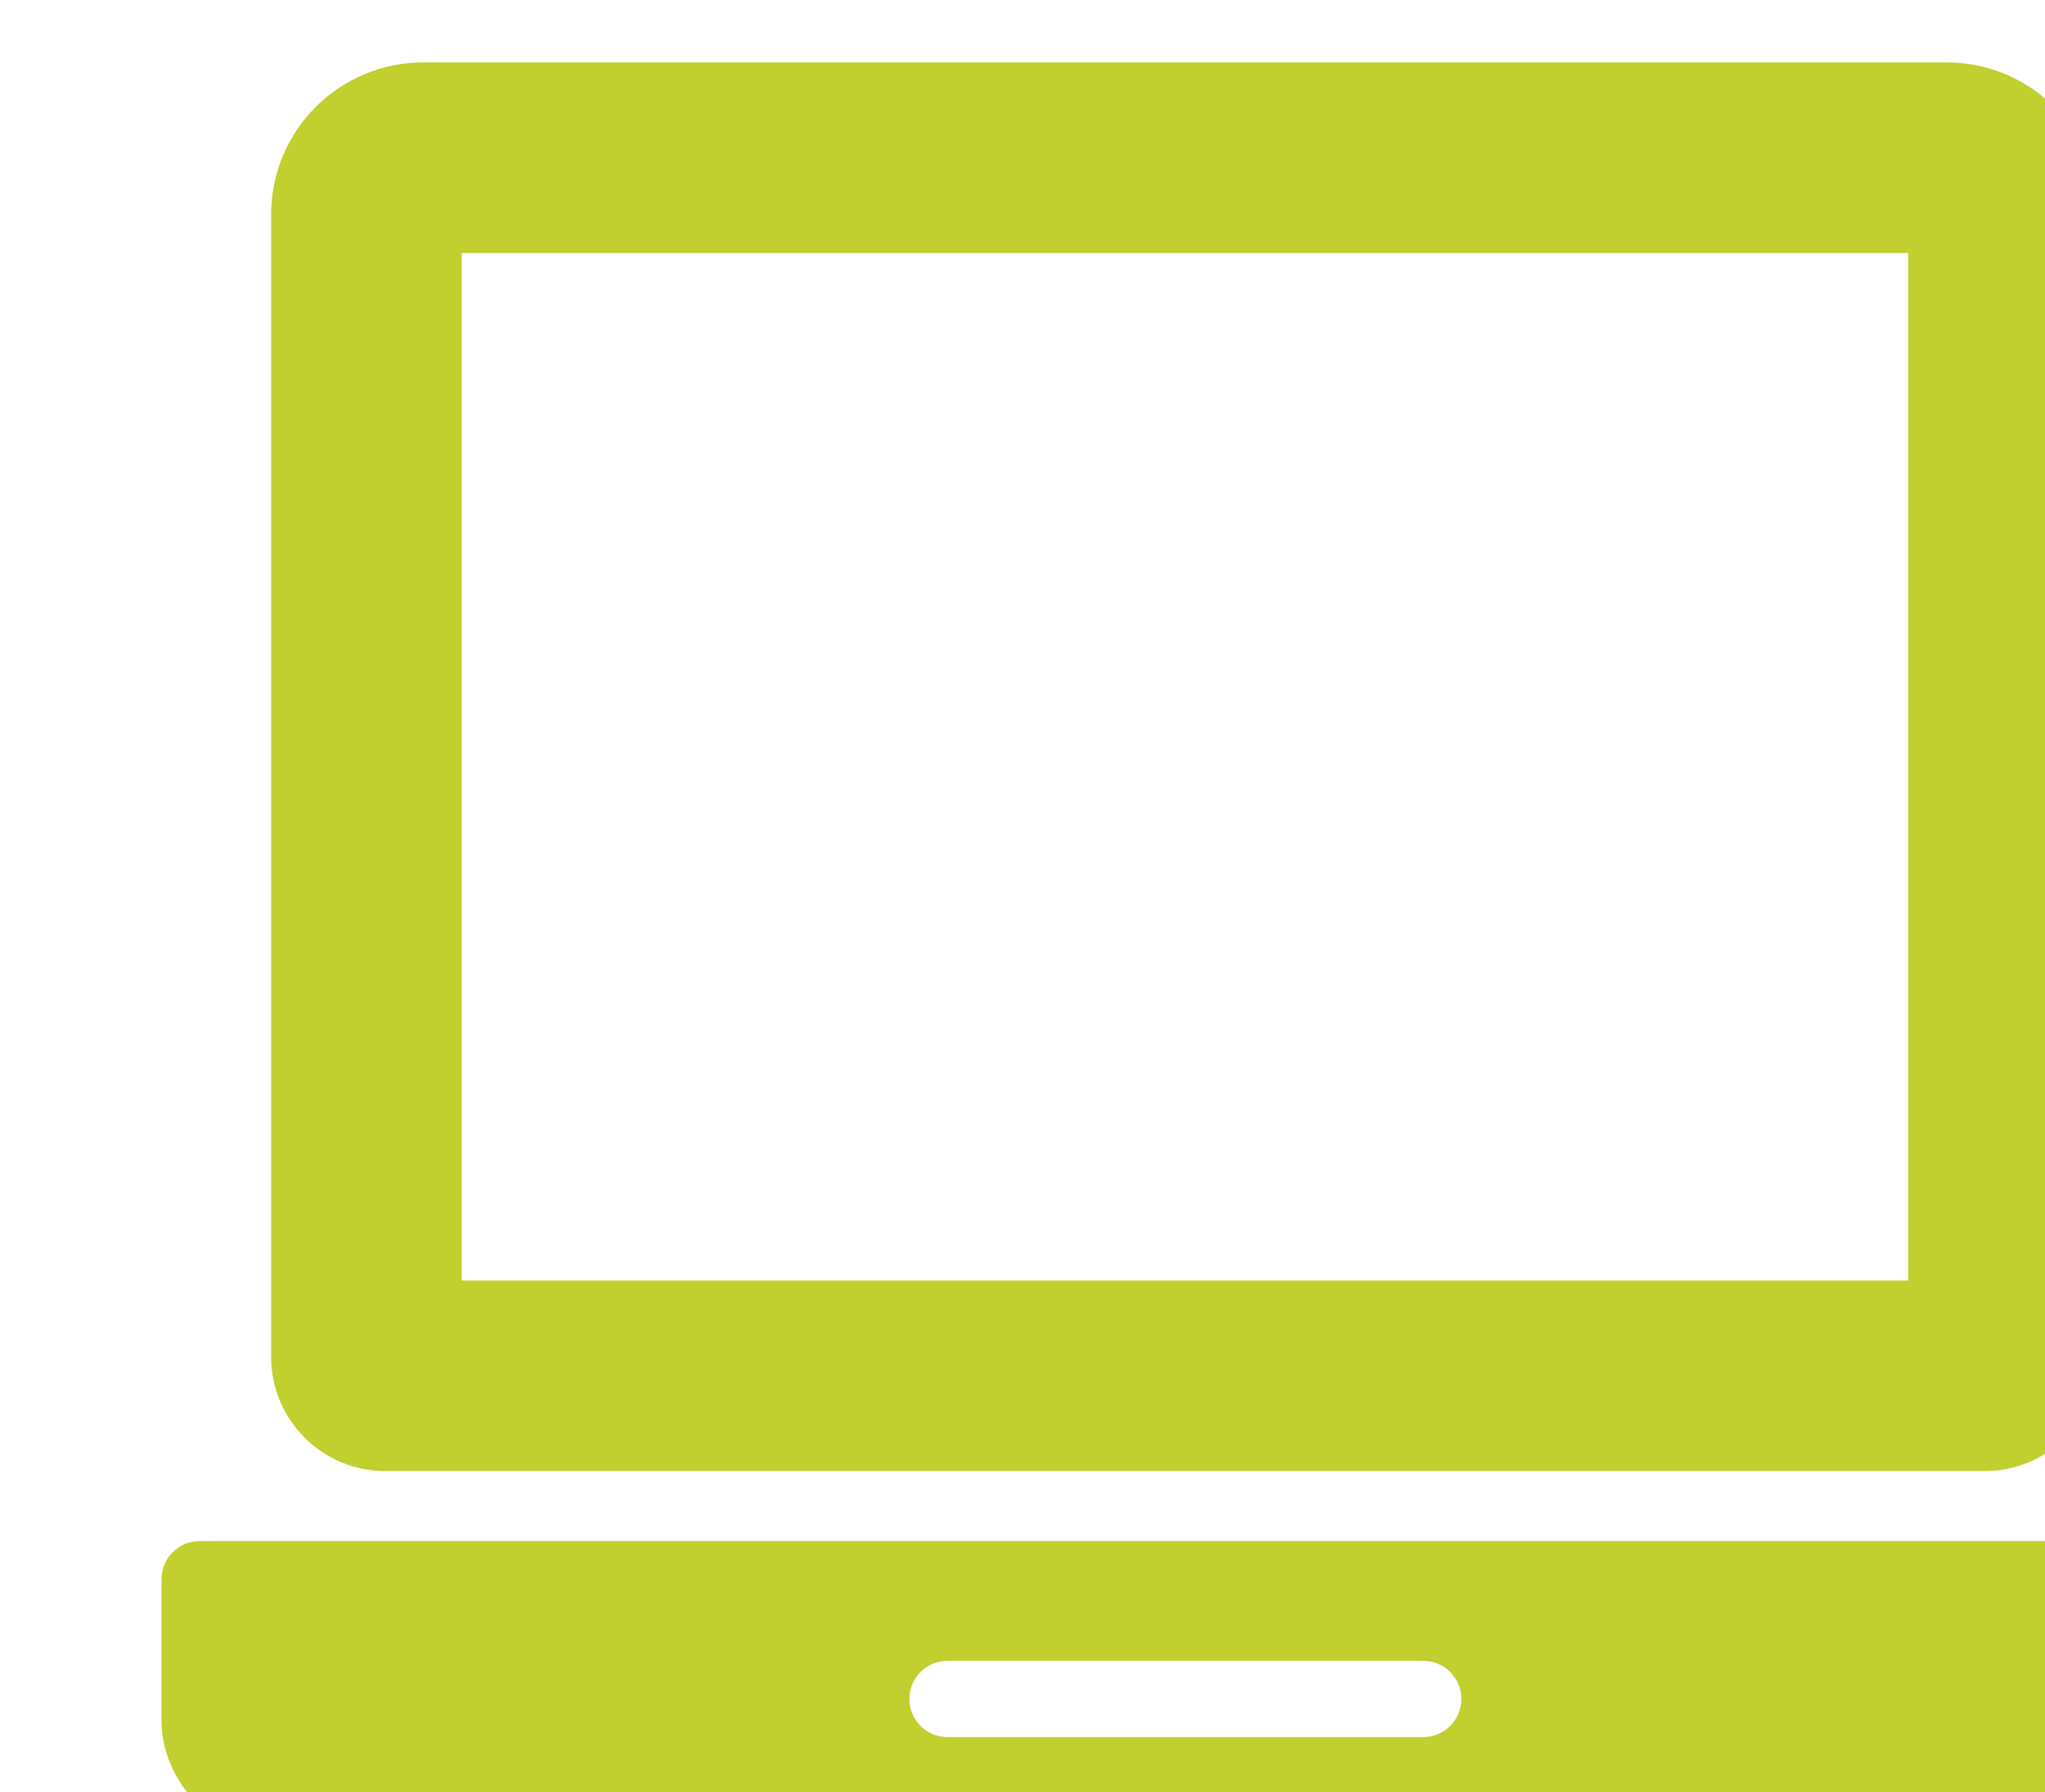
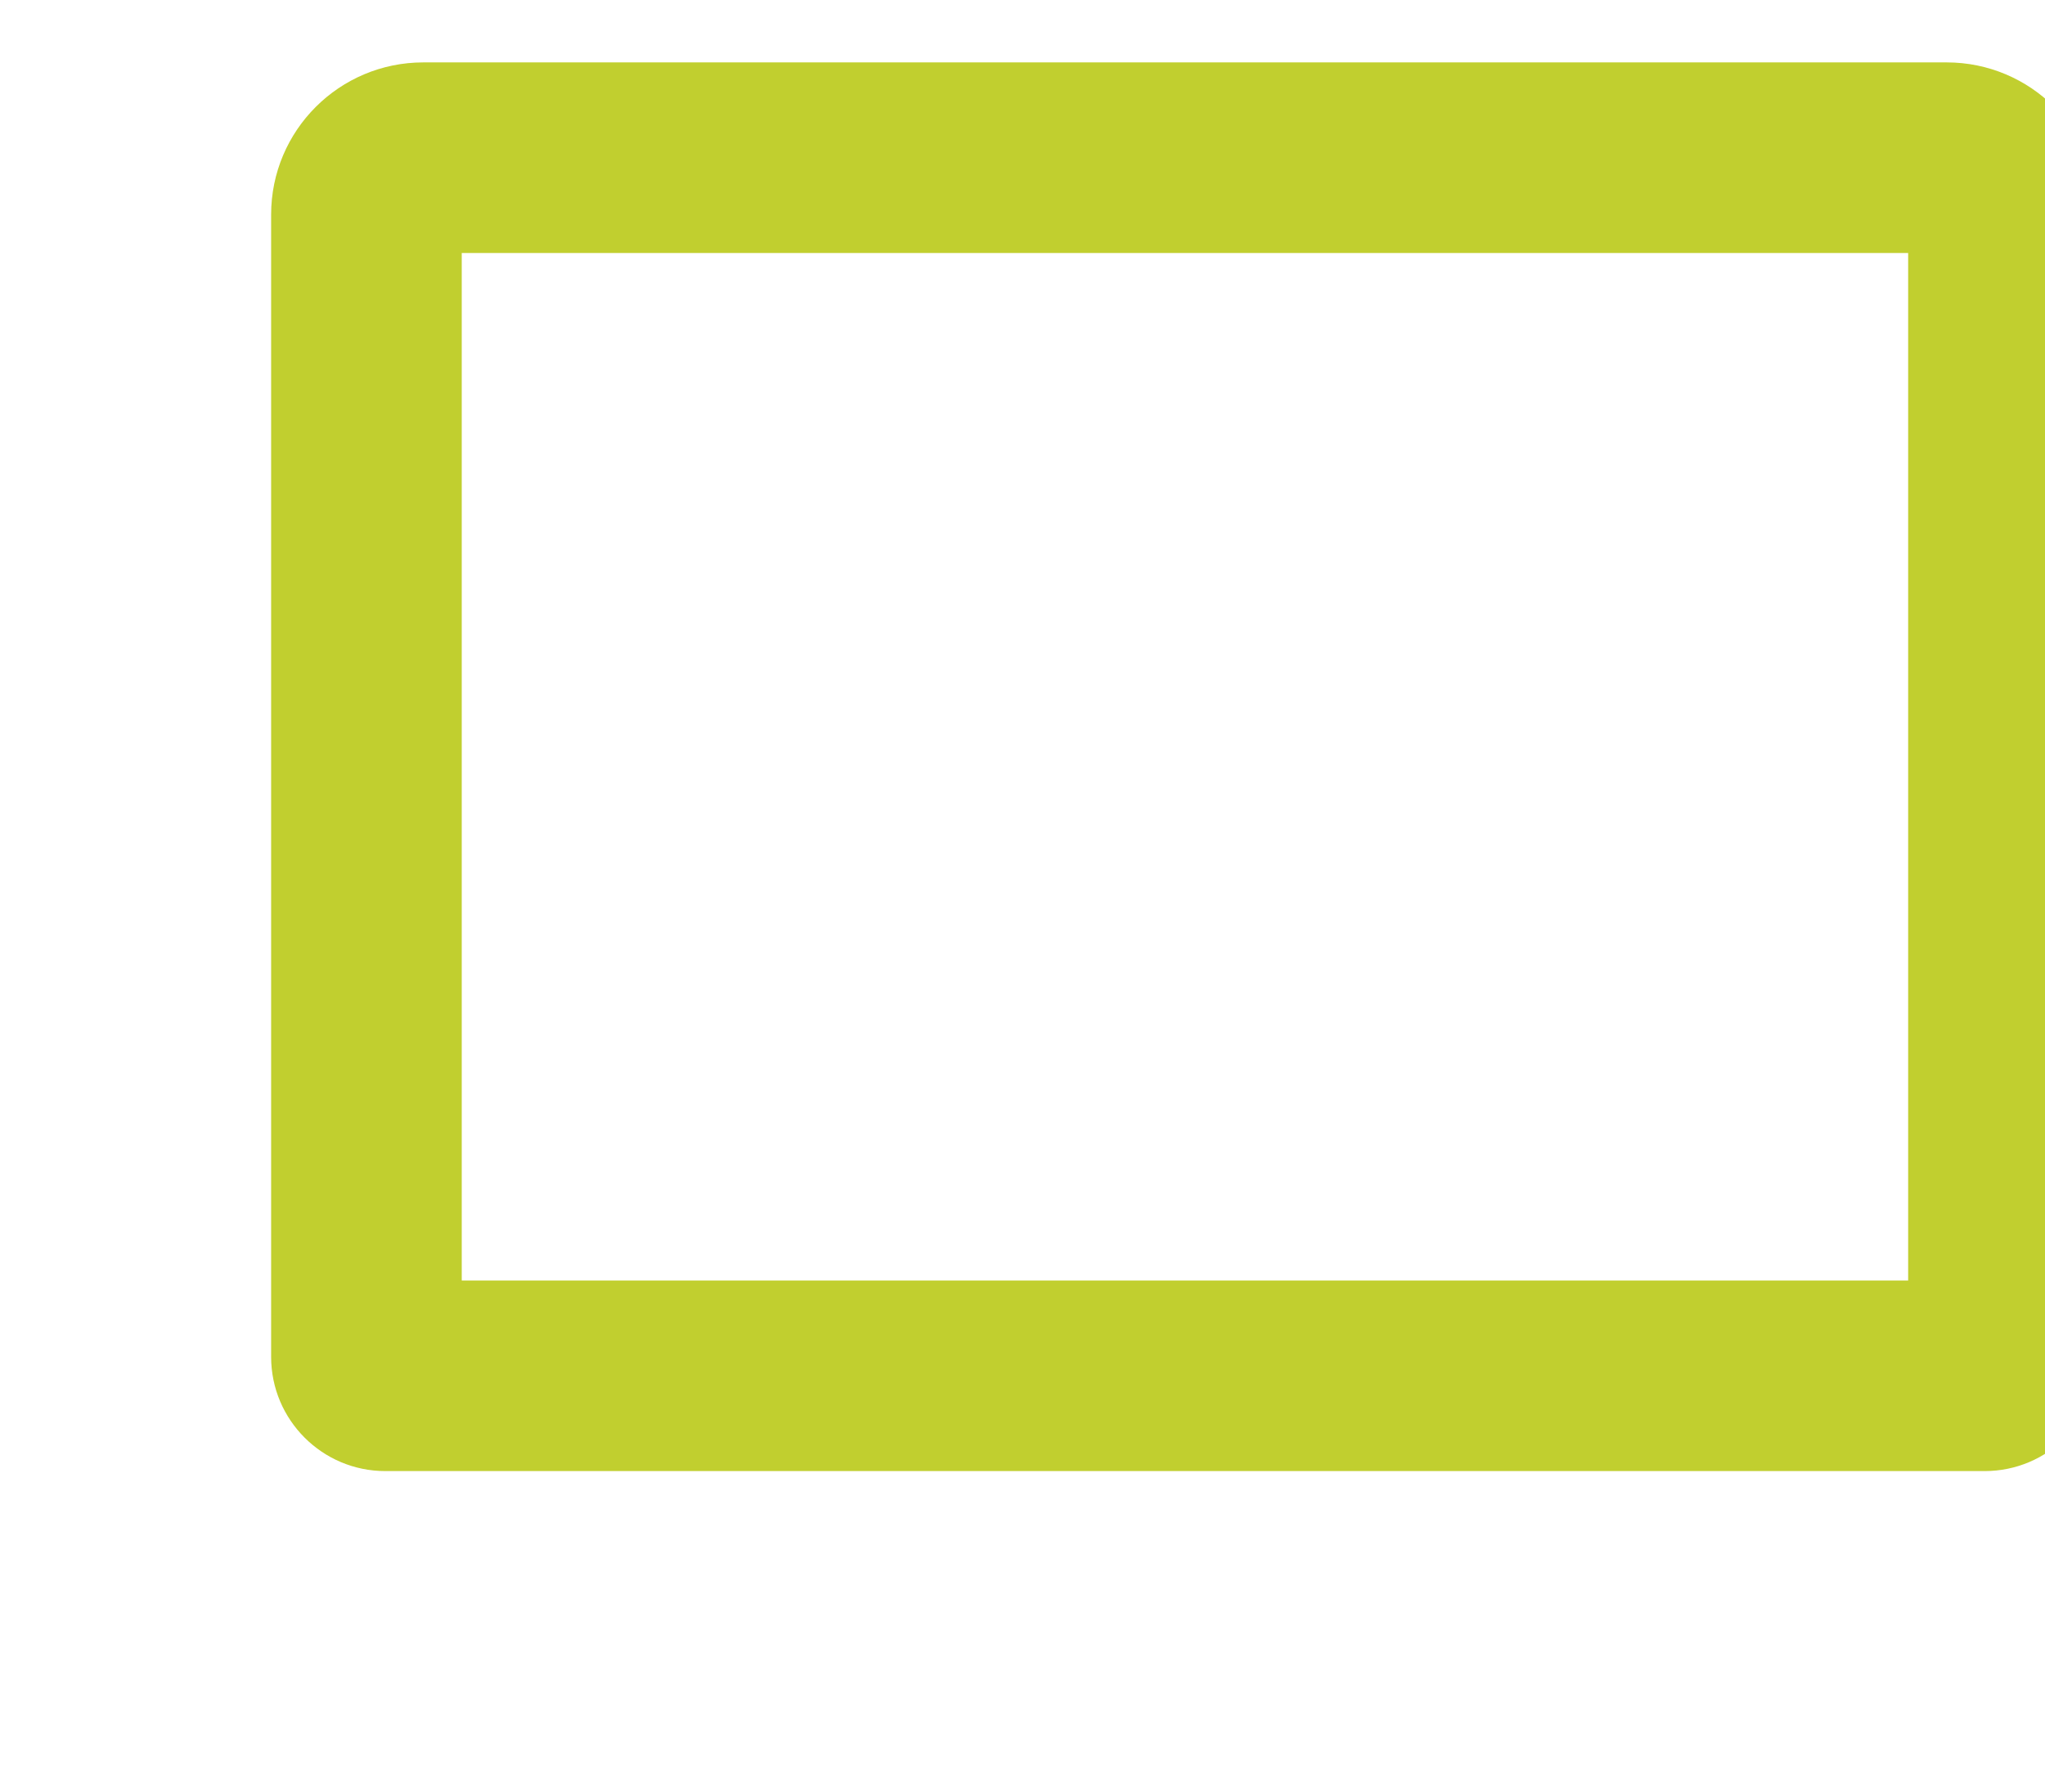
<svg xmlns="http://www.w3.org/2000/svg" xmlns:ns1="http://sodipodi.sourceforge.net/DTD/sodipodi-0.dtd" xmlns:ns2="http://www.inkscape.org/namespaces/inkscape" width="11.873mm" height="10.406mm" viewBox="0 0 11.873 10.406" version="1.1" id="svg1" xml:space="preserve">
  <ns1:namedview id="namedview1" pagecolor="#ffffff" bordercolor="#000000" borderopacity="0.25" ns2:showpageshadow="2" ns2:pageopacity="0.0" ns2:pagecheckerboard="0" ns2:deskcolor="#d1d1d1" ns2:document-units="mm">
    <ns2:page x="1.756866e-05" y="1.6712549e-05" width="11.873" height="10.406" id="page9" margin="0" bleed="0" />
  </ns1:namedview>
  <defs id="defs1">
    <clipPath clipPathUnits="userSpaceOnUse" id="clipPath808">
      <path d="M 0,0 H 984 V 1943 H 0 Z" transform="translate(-687.02,-1271.835)" id="path808" />
    </clipPath>
  </defs>
  <g id="g460" ns2:groupmode="layer" ns2:label="2" transform="matrix(0.265,0,0,0.265,-593.49,-228.603)">
    <g id="g806">
      <path id="path807" d="m 0,0 h 26.286 c 1.039,0 1.877,0.841 1.877,1.878 v 18.776 c 0,1.382 -1.12,2.502 -2.502,2.502 H 0.625 c -1.382,0 -2.502,-1.12 -2.502,-2.502 V 1.878 C -1.877,0.841 -1.036,0 0,0 M 1.256,20.023 H 25.029 V 3.133 H 1.256 Z" style="fill:#c1cf2f;fill-opacity:1;fill-rule:nonzero;stroke:none" transform="matrix(1.333,0,0,-1.333,2248.027,894.887)" clip-path="url(#clipPath808)" />
    </g>
    <g id="g808">
-       <path id="path809" d="m 0,0 h -32.405 c -0.346,0 -0.626,-0.28 -0.626,-0.627 v -2.319 c 0,-1.24 1.259,-2.244 2.811,-2.244 h 28.035 c 1.552,0 2.811,1.004 2.811,2.244 v 2.319 C 0.627,-0.28 0.346,0 0,0 m -12.293,-3.222 h -7.82 c -0.346,0 -0.626,0.28 -0.626,0.627 0,0.346 0.28,0.627 0.626,0.627 h 7.82 c 0.346,0 0.626,-0.281 0.626,-0.627 0,-0.347 -0.28,-0.627 -0.626,-0.627" style="fill:#c1cf2f;fill-opacity:1;fill-rule:nonzero;stroke:none" transform="matrix(1.333,0,0,-1.333,2287.154,896.421)" />
-     </g>
+       </g>
  </g>
</svg>